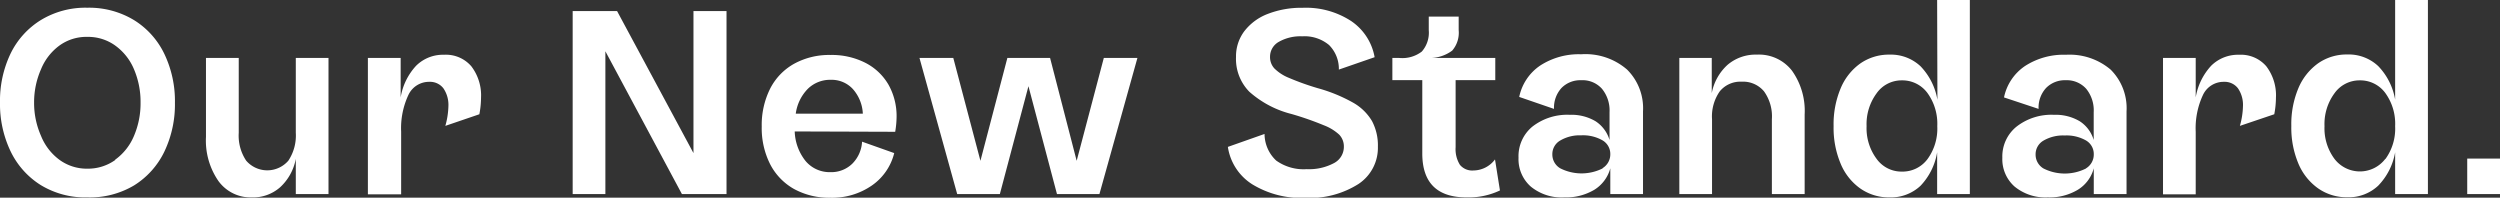
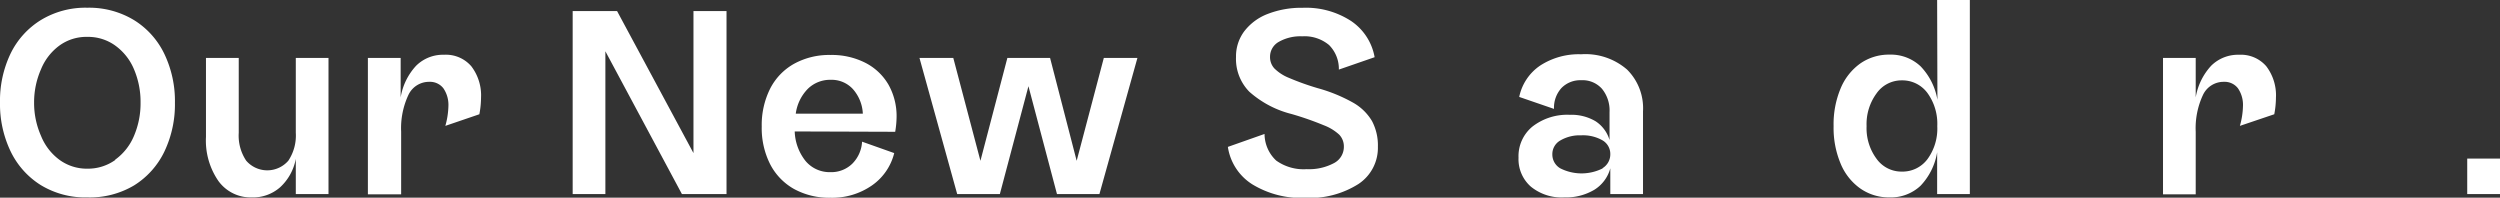
<svg xmlns="http://www.w3.org/2000/svg" viewBox="0 0 359.28 28.41">
  <rect x="0" y="0" width="359.28" height="28.41" fill="#333333" stroke="none" />
  <defs>
    <style>.cls-1{isolation:isolate;}.cls-2{fill:#fff;}</style>
  </defs>
  <g id="レイヤー_2" data-name="レイヤー 2">
    <g id="_1st_layer" data-name="1st layer">
      <g id="header">
        <g id="title" class="cls-1">
          <g class="cls-1">
            <path class="cls-2" d="M99.66,22V1.59h4.75v26.3H98L87,7.37V27.89h-4.7V1.59h6.38Z" />
            <path class="cls-2" d="M114.21,18.89a7.16,7.16,0,0,0,1.57,4.26,4.51,4.51,0,0,0,3.57,1.59,4.32,4.32,0,0,0,3.13-1.21,4.84,4.84,0,0,0,1.41-3.17L128.51,22a8,8,0,0,1-3.23,4.67,10,10,0,0,1-5.93,1.75,10.55,10.55,0,0,1-5.22-1.25,8.61,8.61,0,0,1-3.45-3.57,11.49,11.49,0,0,1-1.21-5.42,11.63,11.63,0,0,1,1.21-5.44,8.51,8.51,0,0,1,3.45-3.58,10.45,10.45,0,0,1,5.22-1.26,10.63,10.63,0,0,1,5,1.12,8.07,8.07,0,0,1,3.33,3.14,9.19,9.19,0,0,1,1.17,4.66,13.39,13.39,0,0,1-.2,2.12ZM124,16.34a5.72,5.72,0,0,0-1.44-3.55,4.15,4.15,0,0,0-3.18-1.32,4.57,4.57,0,0,0-3.29,1.3,6.28,6.28,0,0,0-1.73,3.57Z" />
            <path class="cls-2" d="M154.73,23.11l3.9-14.78h4.83L158,27.89h-6.1l-4.1-15.5-4.11,15.5h-6.13L132.14,8.33H137l3.9,14.78,3.87-14.78h6.14Z" />
            <path class="cls-2" d="M12.55,28.37A12.32,12.32,0,0,1,5.86,26.6a11.7,11.7,0,0,1-4.35-4.88,15.75,15.75,0,0,1-1.51-7,15.7,15.7,0,0,1,1.51-7A11.64,11.64,0,0,1,5.86,2.89a12.33,12.33,0,0,1,6.69-1.78,12.45,12.45,0,0,1,6.71,1.78,11.62,11.62,0,0,1,4.37,4.88,15.7,15.7,0,0,1,1.51,7,15.75,15.75,0,0,1-1.51,7,11.68,11.68,0,0,1-4.37,4.88A12.44,12.44,0,0,1,12.55,28.37Zm4-5.42a8,8,0,0,0,2.7-3.41,11.85,11.85,0,0,0,.95-4.8,11.92,11.92,0,0,0-.95-4.8,8,8,0,0,0-2.7-3.4,6.67,6.67,0,0,0-4-1.24,6.59,6.59,0,0,0-4,1.24A7.91,7.91,0,0,0,5.9,9.94a11.76,11.76,0,0,0-1,4.8,11.69,11.69,0,0,0,1,4.8A7.94,7.94,0,0,0,8.59,23a6.66,6.66,0,0,0,4,1.24A6.73,6.73,0,0,0,16.55,23Z" />
            <path class="cls-2" d="M42.51,8.33h4.7V27.89h-4.7V22.83a7.38,7.38,0,0,1-2.25,4.08,5.9,5.9,0,0,1-4.08,1.46A5.72,5.72,0,0,1,31.38,26a10.22,10.22,0,0,1-1.78-6.32V8.33h4.71V19.09a6.46,6.46,0,0,0,1.07,4,4,4,0,0,0,6.06,0,6.53,6.53,0,0,0,1.07-4Z" />
            <path class="cls-2" d="M67.73,9.52a6.88,6.88,0,0,1,1.4,4.54,12.85,12.85,0,0,1-.24,2.36L64,18.09a11.18,11.18,0,0,0,.44-2.79,4.22,4.22,0,0,0-.72-2.61,2.42,2.42,0,0,0-2-.93,3.27,3.27,0,0,0-3,1.83,11.24,11.24,0,0,0-1.07,5.34v9H52.87V8.33h4.71V14a8.75,8.75,0,0,1,2.23-4.56,5.47,5.47,0,0,1,4-1.57A4.81,4.81,0,0,1,67.73,9.52Z" />
            <path class="cls-2" d="M181.73,19.25a5.26,5.26,0,0,0,1.67,3.82,6.74,6.74,0,0,0,4.39,1.24,7.59,7.59,0,0,0,3.9-.86,2.64,2.64,0,0,0,1.44-2.37,2.45,2.45,0,0,0-.66-1.72A6.86,6.86,0,0,0,190.24,18a43.65,43.65,0,0,0-4.61-1.61,14.44,14.44,0,0,1-6.09-3.21,6.73,6.73,0,0,1-1.91-5,6,6,0,0,1,1.19-3.69A7.71,7.71,0,0,1,182.19,2a13.36,13.36,0,0,1,5-.88A11.9,11.9,0,0,1,194.14,3a7.93,7.93,0,0,1,3.41,5.22L192.41,10A4.84,4.84,0,0,0,191,6.47a5.5,5.5,0,0,0-3.86-1.25,6.25,6.25,0,0,0-3.37.8,2.44,2.44,0,0,0-1.25,2.15,2.39,2.39,0,0,0,.61,1.65,6.26,6.26,0,0,0,2.08,1.36,37.5,37.5,0,0,0,4.16,1.49,22.67,22.67,0,0,1,5.1,2.09,7.34,7.34,0,0,1,2.71,2.65,7.46,7.46,0,0,1,.84,3.67,6.23,6.23,0,0,1-2.79,5.36,13.09,13.09,0,0,1-7.65,2,13.53,13.53,0,0,1-7.61-1.95,7.69,7.69,0,0,1-3.51-5.38Z" />
-             <path class="cls-2" d="M215.56,27.37a10.51,10.51,0,0,1-4.78,1q-6.37,0-6.38-6.3V11.52h-4.3V8.33h1a4.6,4.6,0,0,0,3.23-.92,4.11,4.11,0,0,0,1-3.07V2.39h4.3V4.34a3.93,3.93,0,0,1-.93,2.93,5.37,5.37,0,0,1-3.33,1.06h9.52v3.19h-5.7v9.64a4.23,4.23,0,0,0,.62,2.53,2.28,2.28,0,0,0,1.93.81,3.92,3.92,0,0,0,3.11-1.59Z" />
            <path class="cls-2" d="M233.83,10a7.81,7.81,0,0,1,2.29,6V27.89h-4.7v-3.7a5.24,5.24,0,0,1-2.29,3.08,8,8,0,0,1-4.33,1.1A7,7,0,0,1,220,26.82a5.25,5.25,0,0,1-1.77-4.15,5.51,5.51,0,0,1,2-4.48,8.14,8.14,0,0,1,5.36-1.69,6.79,6.79,0,0,1,3.72.93,4.89,4.89,0,0,1,2,2.69v-4a4.91,4.91,0,0,0-1.08-3.35,3.73,3.73,0,0,0-3-1.24,3.77,3.77,0,0,0-2.83,1.12,4.2,4.2,0,0,0-1.07,3l-5-1.72a7.18,7.18,0,0,1,3-4.5,10.18,10.18,0,0,1,5.9-1.63A9.12,9.12,0,0,1,233.83,10ZM230.3,24.17a2.32,2.32,0,0,0,1.12-2,2.26,2.26,0,0,0-1.12-2,5.62,5.62,0,0,0-3.07-.72,5.51,5.51,0,0,0-3,.74,2.25,2.25,0,0,0-1.14,2,2.29,2.29,0,0,0,1.14,2,6.76,6.76,0,0,0,6.11,0Z" />
-             <path class="cls-2" d="M257.53,10.16a9.94,9.94,0,0,1,1.82,6.3V27.89h-4.71V17.13a6.15,6.15,0,0,0-1.13-4,3.91,3.91,0,0,0-3.21-1.39,3.82,3.82,0,0,0-3.15,1.39,6.27,6.27,0,0,0-1.11,4V27.89h-4.7V8.33H246v5.06a7.33,7.33,0,0,1,2.29-4.09,6.22,6.22,0,0,1,4.2-1.45A6,6,0,0,1,257.53,10.16Z" />
            <path class="cls-2" d="M278.39,0h4.7V27.89h-4.7v-6A9.09,9.09,0,0,1,276,26.7a6.23,6.23,0,0,1-4.46,1.67,7.18,7.18,0,0,1-4.19-1.28,8.2,8.2,0,0,1-2.84-3.6,13.28,13.28,0,0,1-1-5.36,13.34,13.34,0,0,1,1-5.4,8.28,8.28,0,0,1,2.84-3.61,7.18,7.18,0,0,1,4.19-1.27A6.23,6.23,0,0,1,276,9.52a9.15,9.15,0,0,1,2.43,4.82ZM277,22.87a7.43,7.43,0,0,0,1.41-4.74A7.53,7.53,0,0,0,277,13.37a4.47,4.47,0,0,0-3.69-1.82,4.38,4.38,0,0,0-3.62,1.86,7.46,7.46,0,0,0-1.44,4.72,7.38,7.38,0,0,0,1.44,4.7,4.4,4.4,0,0,0,3.62,1.83A4.47,4.47,0,0,0,277,22.87Z" />
-             <path class="cls-2" d="M303.32,10a7.81,7.81,0,0,1,2.29,6V27.89H300.9v-3.7a5.16,5.16,0,0,1-2.29,3.08,7.92,7.92,0,0,1-4.32,1.1,7,7,0,0,1-4.76-1.55,5.25,5.25,0,0,1-1.77-4.15,5.51,5.51,0,0,1,2.05-4.48,8.14,8.14,0,0,1,5.36-1.69,6.79,6.79,0,0,1,3.72.93,4.83,4.83,0,0,1,2,2.69v-4a4.9,4.9,0,0,0-1.07-3.35,3.73,3.73,0,0,0-2.95-1.24,3.77,3.77,0,0,0-2.83,1.12,4.15,4.15,0,0,0-1.07,3L288,14a7.18,7.18,0,0,1,3-4.5,10.18,10.18,0,0,1,5.9-1.63A9.12,9.12,0,0,1,303.32,10Zm-3.53,14.19a2.31,2.31,0,0,0,1.11-2,2.25,2.25,0,0,0-1.11-2,5.65,5.65,0,0,0-3.07-.72,5.57,5.57,0,0,0-3.05.74,2.26,2.26,0,0,0-1.13,2,2.31,2.31,0,0,0,1.13,2,6.78,6.78,0,0,0,6.12,0Z" />
            <path class="cls-2" d="M325.69,9.52a6.88,6.88,0,0,1,1.39,4.54,12.85,12.85,0,0,1-.24,2.36l-4.94,1.67a11.18,11.18,0,0,0,.44-2.79,4.22,4.22,0,0,0-.72-2.61,2.4,2.4,0,0,0-2-.93,3.27,3.27,0,0,0-3,1.83,11.24,11.24,0,0,0-1.07,5.34v9h-4.7V8.33h4.7V14a8.82,8.82,0,0,1,2.23-4.56,5.47,5.47,0,0,1,4-1.57A4.82,4.82,0,0,1,325.69,9.52Z" />
-             <path class="cls-2" d="M344.21,0h4.71V27.89h-4.71v-6a9.09,9.09,0,0,1-2.43,4.79,6.2,6.2,0,0,1-4.46,1.67,7.15,7.15,0,0,1-4.18-1.28,8.28,8.28,0,0,1-2.85-3.6,13.28,13.28,0,0,1-1-5.36,13.34,13.34,0,0,1,1-5.4,8.37,8.37,0,0,1,2.85-3.61,7.14,7.14,0,0,1,4.18-1.27,6.2,6.2,0,0,1,4.46,1.67,9.15,9.15,0,0,1,2.43,4.82ZM342.8,22.87a7.43,7.43,0,0,0,1.41-4.74,7.53,7.53,0,0,0-1.41-4.76,4.45,4.45,0,0,0-3.68-1.82,4.4,4.4,0,0,0-3.63,1.86,7.45,7.45,0,0,0-1.43,4.72,7.37,7.37,0,0,0,1.43,4.7,4.6,4.6,0,0,0,7.31,0Z" />
            <path class="cls-2" d="M354.57,22.79h4.71v5.1h-4.71Z" />
          </g>
        </g>
      </g>
    </g>
  </g>
</svg>